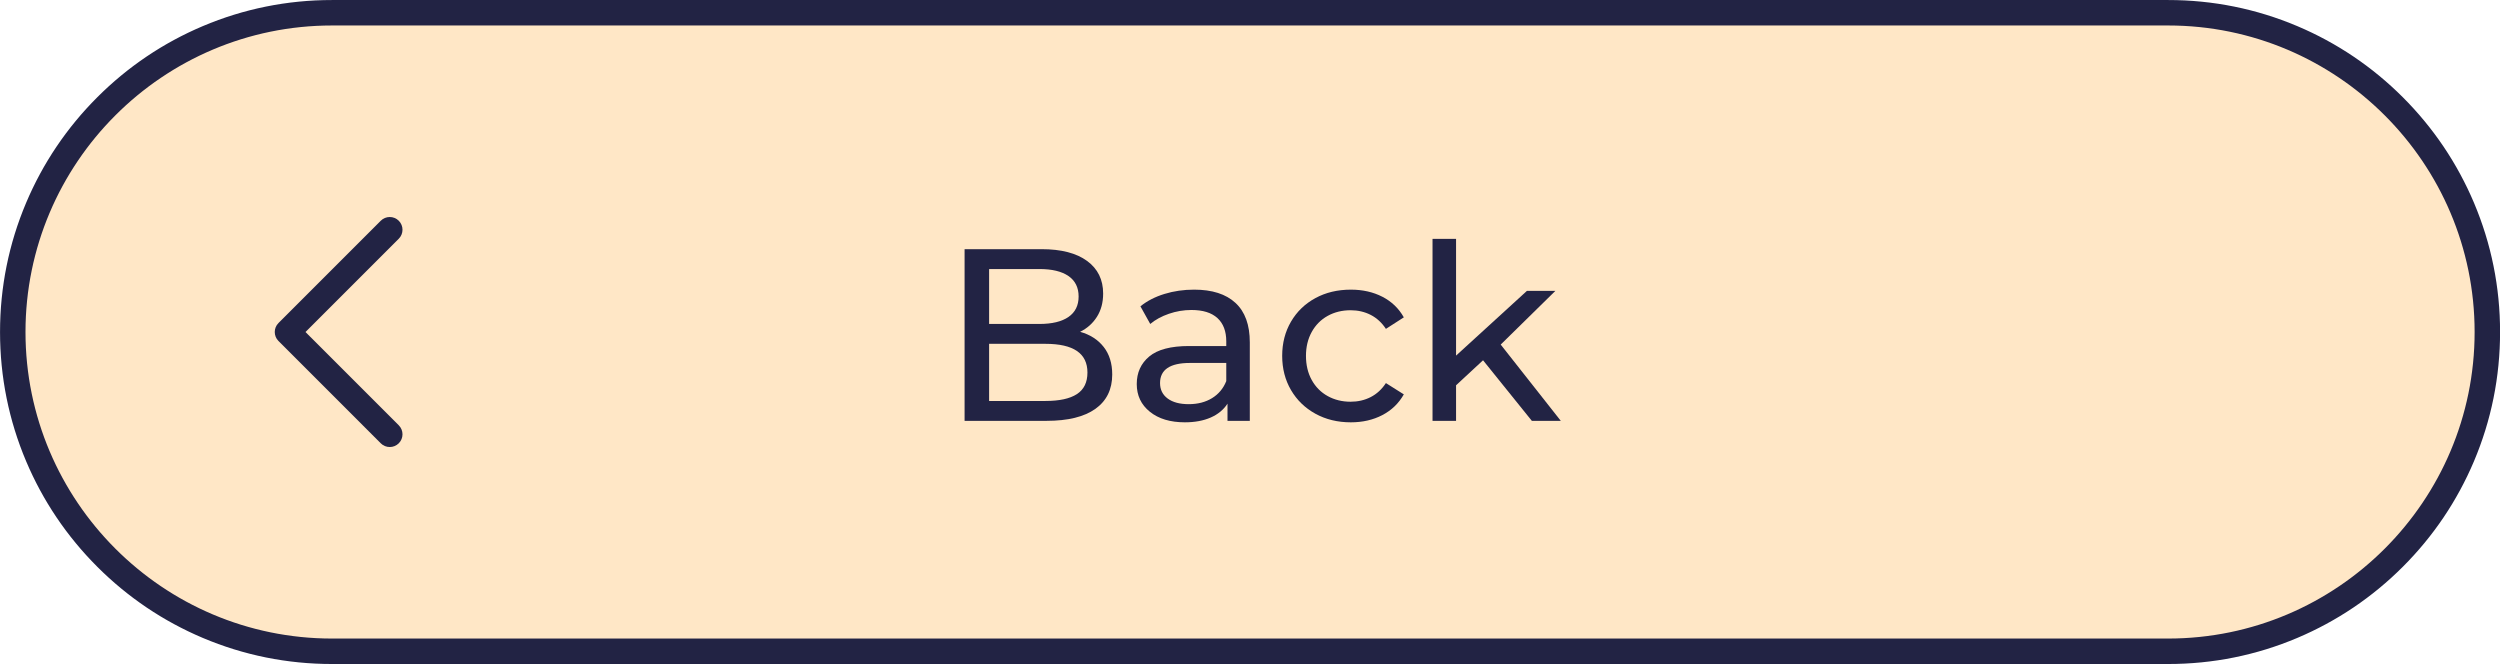
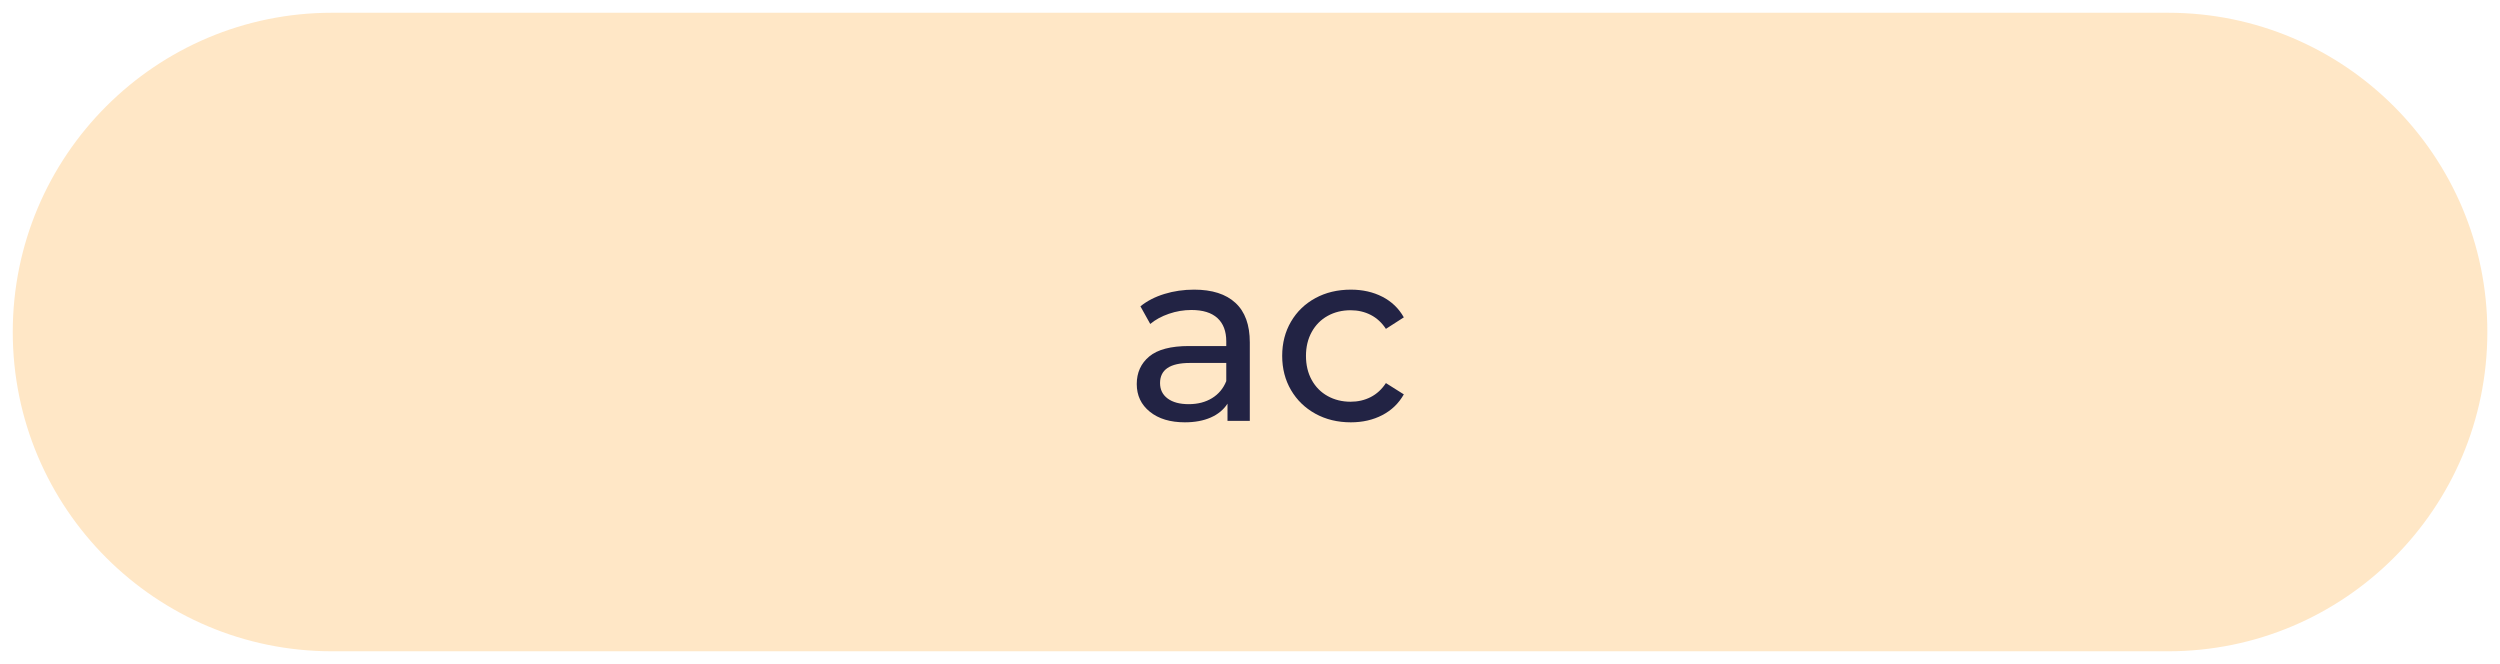
<svg xmlns="http://www.w3.org/2000/svg" fill="#000000" height="622.6" preserveAspectRatio="xMidYMid meet" version="1" viewBox="827.9 775.1 2344.1 622.6" width="2344.1" zoomAndPan="magnify">
  <g>
    <g>
      <g id="change1_1">
        <path d="M1139.22,1385.766H2860.78c165.329,0,299.354-134.025,299.354-299.354v-0.001 c0-165.328-134.025-299.354-299.354-299.354H1139.22c-165.328,0-299.354,134.025-299.354,299.354v0.001 C839.867,1251.74,973.892,1385.766,1139.22,1385.766z" fill="#ffe7c6" />
      </g>
      <g id="change2_1">
-         <path d="M2860.78,1397.699H1139.221c-42.019,0-82.787-8.232-121.171-24.467 c-37.07-15.679-70.358-38.122-98.943-66.707c-28.584-28.584-51.028-61.873-66.707-98.942 c-16.235-38.385-24.467-79.153-24.467-121.171c0-42.018,8.232-82.786,24.467-121.171c15.679-37.07,38.122-70.359,66.707-98.943 c28.584-28.584,61.873-51.028,98.943-66.706c38.385-16.236,79.152-24.467,121.171-24.467H2860.78 c42.018,0,82.786,8.232,121.171,24.467c37.069,15.679,70.359,38.122,98.943,66.706s51.028,61.873,66.706,98.943 c16.236,38.385,24.468,79.153,24.468,121.171c0,42.018-8.232,82.786-24.468,121.171c-15.679,37.07-38.122,70.359-66.706,98.943 c-28.584,28.585-61.873,51.027-98.943,66.707C2943.566,1389.467,2902.798,1397.699,2860.78,1397.699z M1139.221,798.992 c-158.484,0-287.42,128.936-287.42,287.42c0,158.484,128.936,287.42,287.42,287.42H2860.78 c158.484,0,287.42-128.936,287.42-287.42c0-158.484-128.936-287.42-287.42-287.42H1139.221z" fill="#222344" />
-       </g>
+         </g>
    </g>
    <g fill="#222344" id="change2_2">
-       <path d="M1862.716,1100.363c5.361,6.822,8.049,15.445,8.049,25.872c0,13.954-5.253,24.691-15.756,32.197 c-10.505,7.505-25.794,11.265-45.87,11.265h-76.808v-160.965h72.208c18.397,0,32.615,3.683,42.654,11.032 c10.038,7.365,15.057,17.559,15.057,30.58c0,8.438-1.958,15.725-5.858,21.847c-3.916,6.138-9.168,10.815-15.756,14.031 C1849.99,1088.833,1857.34,1093.541,1862.716,1100.363z M1755.328,1027.362v51.495h47.145c11.794,0,20.884-2.176,27.239-6.542 c6.355-4.367,9.541-10.768,9.541-19.206c0-8.422-3.186-14.84-9.541-19.206c-6.355-4.367-15.445-6.542-27.239-6.542H1755.328z M1837.652,1144.633c6.588-4.288,9.883-11.032,9.883-20.231c0-17.947-13.099-26.913-39.313-26.913h-52.894v53.577h52.894 C1821.243,1151.066,1831.048,1148.922,1837.652,1144.633z" />
      <path d="M1986.311,1059.092c8.981,8.282,13.457,20.62,13.457,37.014v73.591h-20.915v-16.098 c-3.683,5.671-8.935,10.007-15.756,12.99c-6.821,2.999-14.917,4.49-24.256,4.49c-13.659,0-24.582-3.294-32.771-9.898 c-8.204-6.588-12.306-15.243-12.306-25.981c0-10.722,3.916-19.346,11.732-25.872c7.816-6.51,20.231-9.774,37.246-9.774h34.962 v-4.366c0-9.494-2.766-16.782-8.282-21.847c-5.516-5.05-13.643-7.583-24.38-7.583c-7.21,0-14.249,1.181-21.148,3.558 c-6.899,2.377-12.727,5.563-17.481,9.541l-9.199-16.549c6.278-5.066,13.798-8.935,22.531-11.608 c8.748-2.688,18.009-4.024,27.83-4.024C1964.433,1046.677,1977.345,1050.81,1986.311,1059.092z M1964.354,1148.424 c6.138-3.76,10.582-9.075,13.348-15.973v-17.03h-34.045c-18.693,0-28.047,6.293-28.047,18.864c0,6.138,2.377,10.955,7.132,14.482 c4.739,3.528,11.344,5.299,19.765,5.299C1950.945,1154.064,1958.217,1152.184,1964.354,1148.424z" />
      <path d="M2061.285,1163.031c-9.742-5.361-17.372-12.773-22.888-22.189 c-5.516-9.432-8.266-20.123-8.266-32.088c0-11.949,2.75-22.64,8.266-32.072c5.516-9.432,13.146-16.782,22.888-22.08 c9.728-5.283,20.806-7.924,33.222-7.924c11.049,0,20.885,2.222,29.555,6.666c8.655,4.444,15.368,10.877,20.123,19.315 l-16.798,10.8c-3.822-5.812-8.576-10.194-14.248-13.099c-5.672-2.906-11.965-4.367-18.864-4.367 c-7.971,0-15.135,1.756-21.49,5.283c-6.371,3.527-11.343,8.546-14.948,15.057c-3.605,6.526-5.408,14-5.408,22.422 c0,8.593,1.802,16.145,5.408,22.656c3.605,6.51,8.577,11.53,14.948,15.057c6.355,3.527,13.519,5.299,21.49,5.299 c6.899,0,13.192-1.461,18.864-4.366c5.672-2.921,10.427-7.288,14.248-13.115l16.798,10.582 c-4.755,8.422-11.468,14.902-20.123,19.424c-8.67,4.522-18.506,6.79-29.555,6.79 C2082.091,1171.079,2071.012,1168.392,2061.285,1163.031z" />
-       <path d="M2218.458,1112.902l-25.297,23.448v33.346h-22.065v-170.63h22.065v109.47l66.459-60.71h26.68 l-51.277,50.361l56.343,71.509h-27.146L2218.458,1112.902z" />
    </g>
    <g>
      <g id="change1_2">
        <path d="M1193.365 1182.315L1097.462 1086.411 1193.365 990.508z" fill="#ffe7c6" />
      </g>
      <g id="change2_3">
-         <path d="M1193.365,1194.249c-3.054,0-6.108-1.164-8.438-3.495l-95.903-95.904 c-4.661-4.661-4.661-12.217,0-16.877l95.903-95.904c4.66-4.66,12.217-4.66,16.877,0c4.661,4.66,4.661,12.216,0,16.877 l-87.465,87.465l87.465,87.466c4.661,4.66,4.661,12.216,0,16.876C1199.474,1193.084,1196.419,1194.249,1193.365,1194.249z" fill="#222344" />
-       </g>
+         </g>
    </g>
  </g>
</svg>